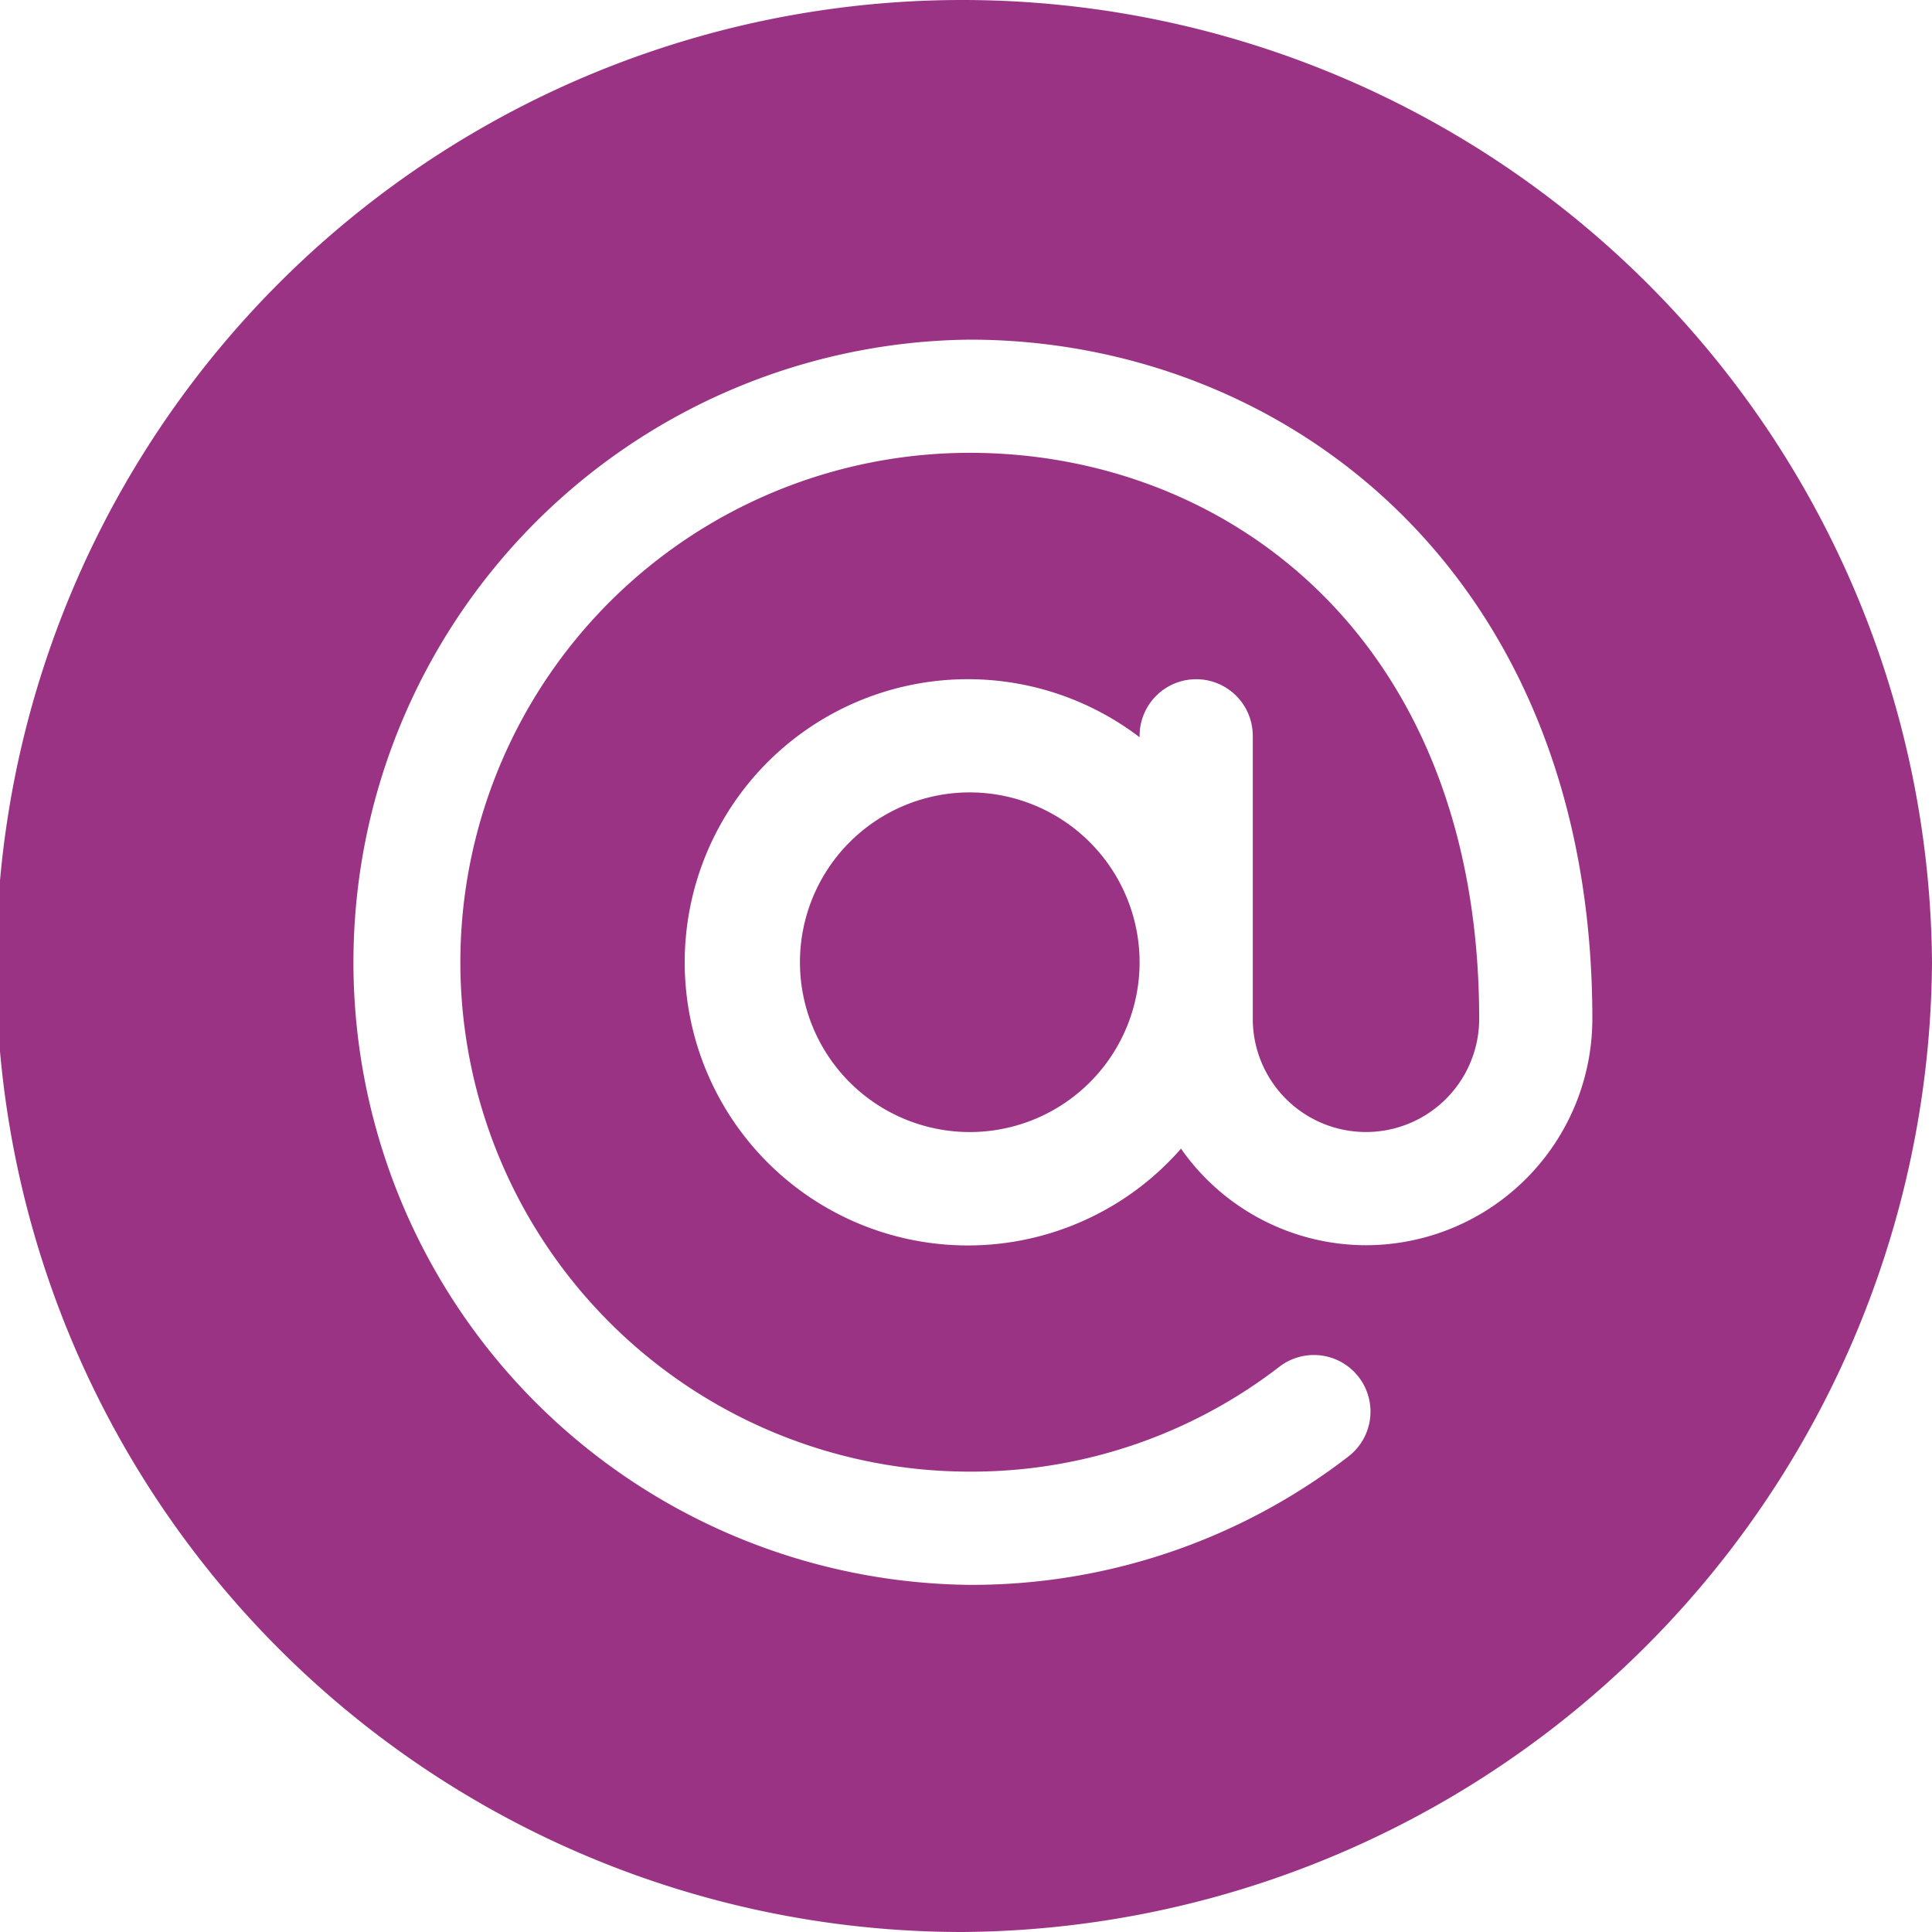
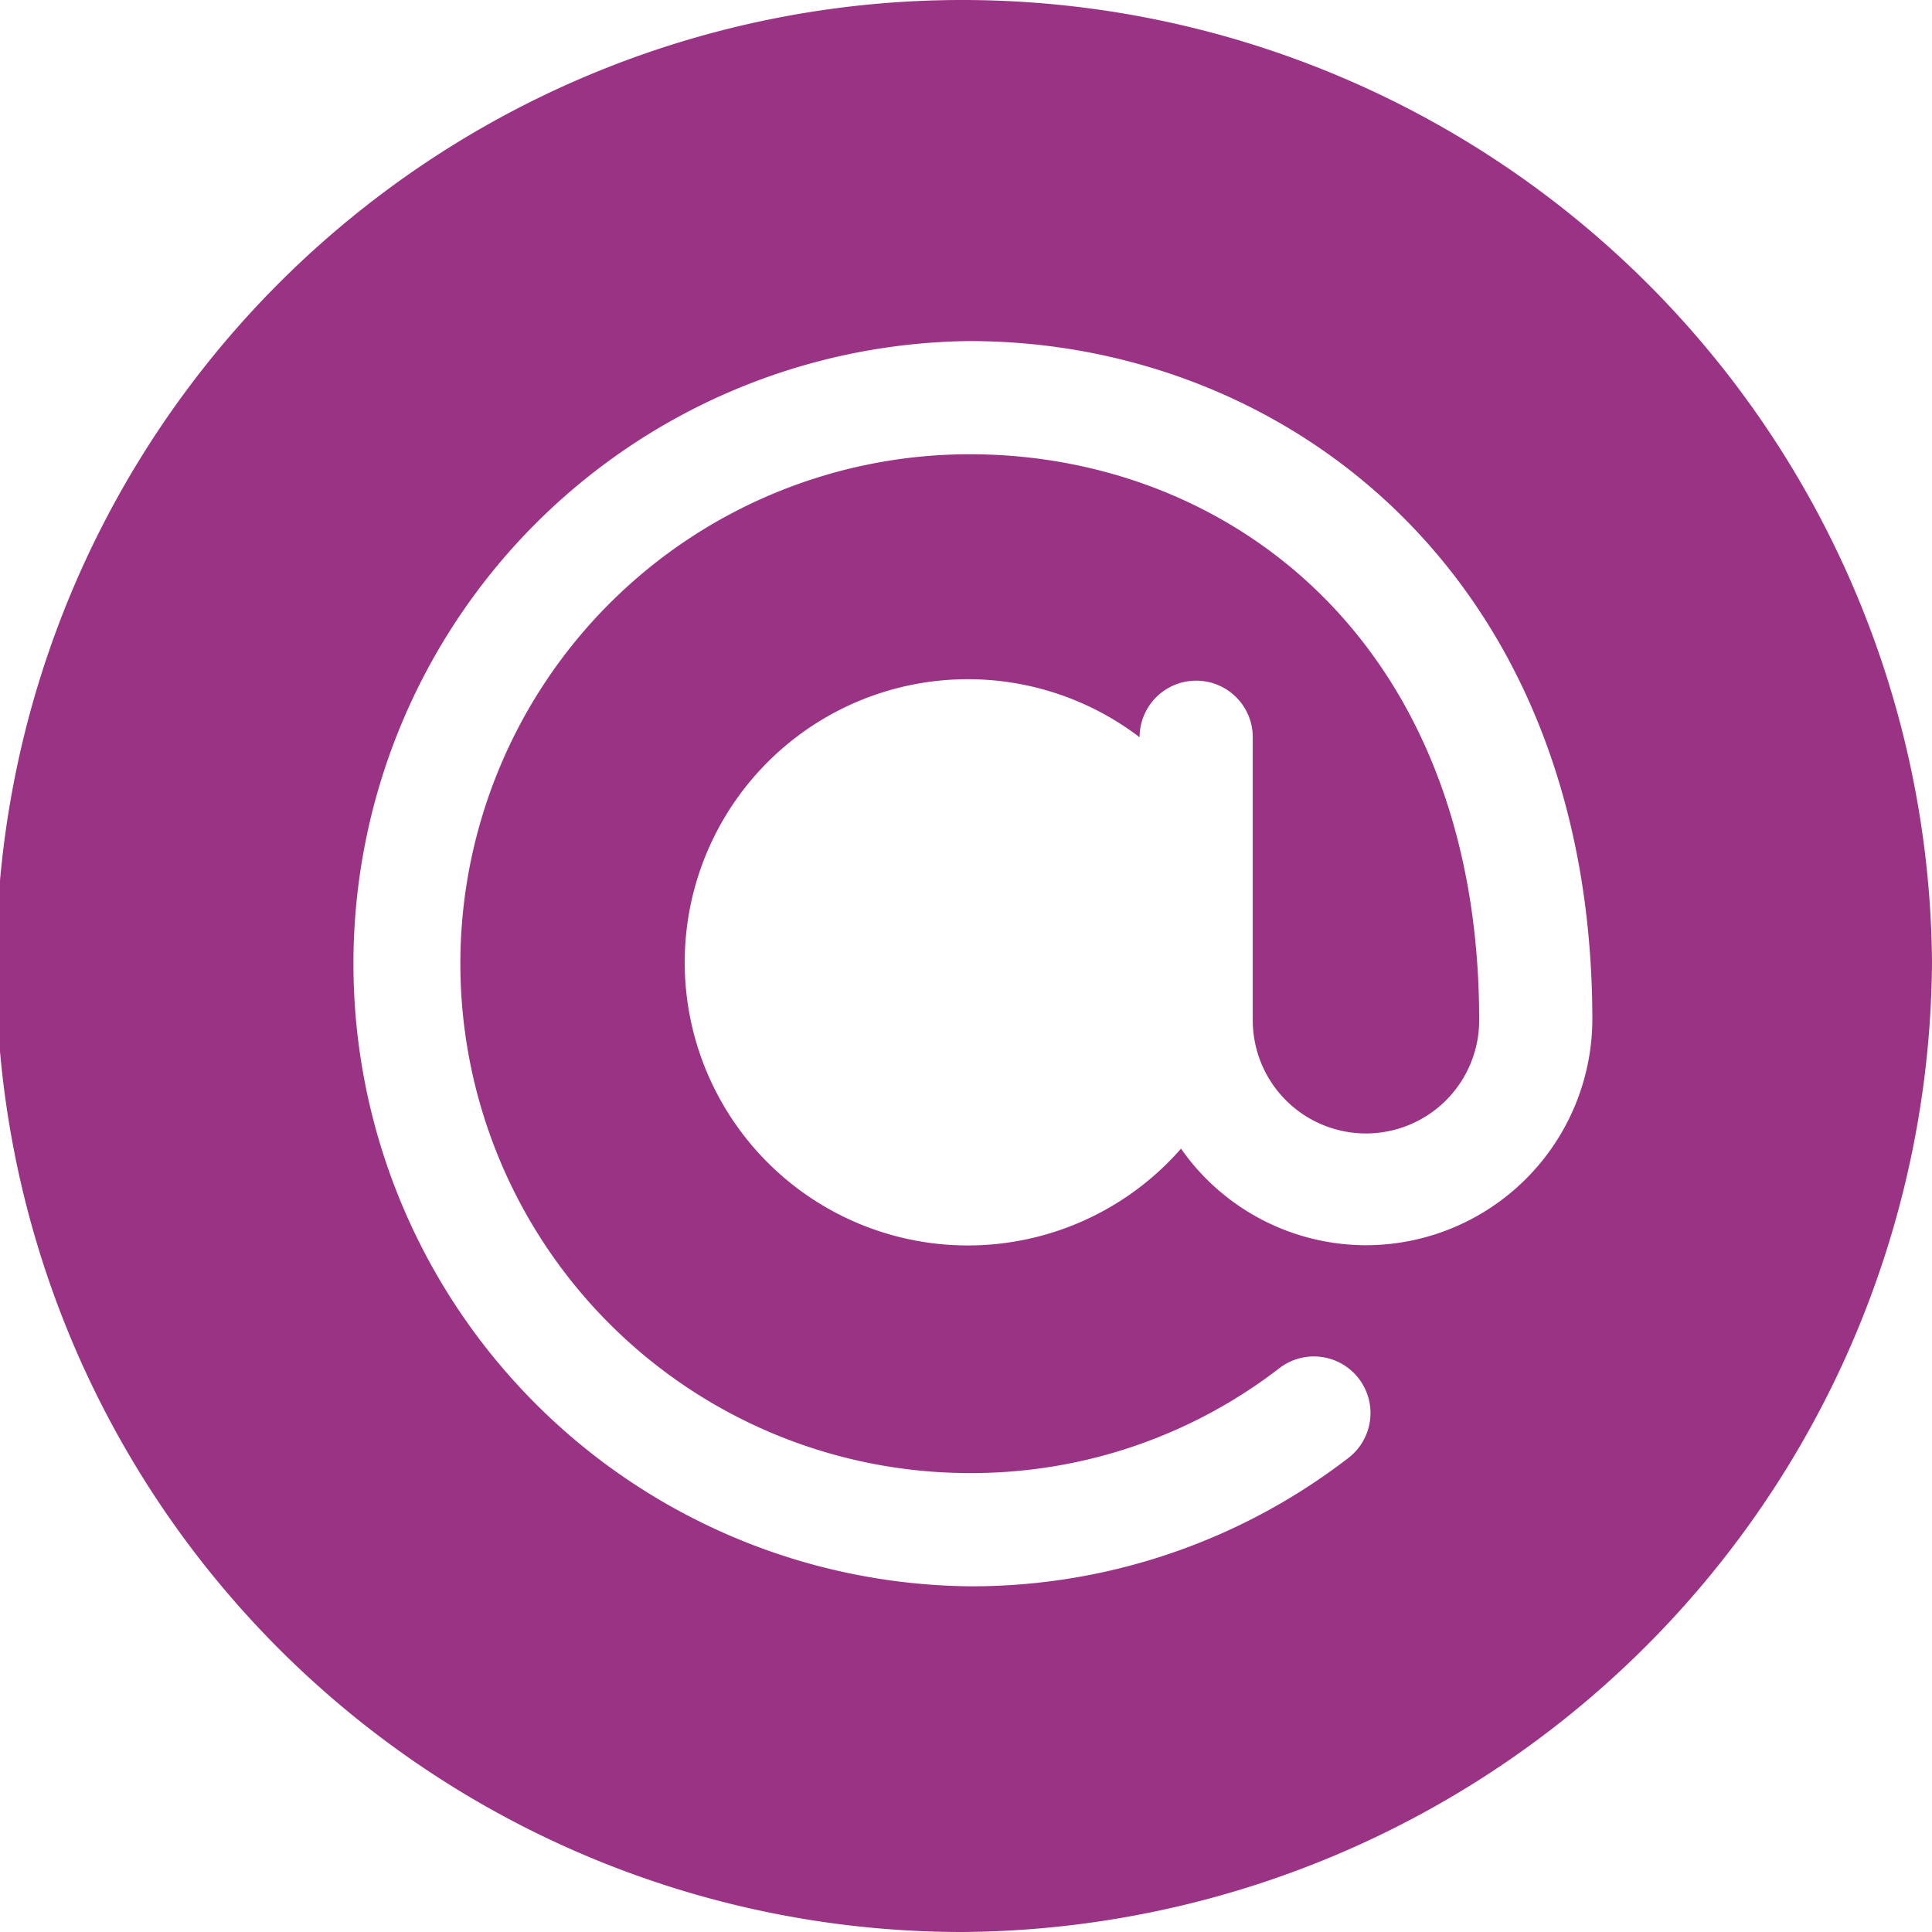
<svg xmlns="http://www.w3.org/2000/svg" width="29.67" height="29.67" viewBox="0 0 29.67 29.67">
  <g transform="translate(12.285 12.169)">
-     <path d="M214.608,210a2.608,2.608,0,1,0,2.608,2.608A2.611,2.611,0,0,0,214.608,210Z" transform="translate(-212 -210)" fill="#9B3385" />
-   </g>
-   <path d="M14.777,0a14.835,14.835,0,0,0,0,29.67A14.992,14.992,0,0,0,29.67,14.777,14.893,14.893,0,0,0,14.777,0Zm6.2,19.123a3.47,3.47,0,0,1-2.84-1.483,4.348,4.348,0,1,1-.636-6.318V11.3a.869.869,0,1,1,1.738,0v4.346a1.738,1.738,0,1,0,3.477,0c0-5.818-3.85-8.692-7.823-8.692a7.823,7.823,0,0,0,0,15.646,7.739,7.739,0,0,0,4.755-1.611.869.869,0,0,1,1.059,1.379,9.468,9.468,0,0,1-5.815,1.971,9.562,9.562,0,0,1,0-19.123c4.8,0,9.562,3.543,9.562,10.431A3.48,3.48,0,0,1,20.977,19.123Z" fill="#9B3385" />
+     </g>
+   <path d="M14.777,0a14.835,14.835,0,0,0,0,29.67A14.992,14.992,0,0,0,29.67,14.777,14.893,14.893,0,0,0,14.777,0Zm6.2,19.123a3.47,3.47,0,0,1-2.84-1.483,4.348,4.348,0,1,1-.636-6.318a.869.869,0,1,1,1.738,0v4.346a1.738,1.738,0,1,0,3.477,0c0-5.818-3.85-8.692-7.823-8.692a7.823,7.823,0,0,0,0,15.646,7.739,7.739,0,0,0,4.755-1.611.869.869,0,0,1,1.059,1.379,9.468,9.468,0,0,1-5.815,1.971,9.562,9.562,0,0,1,0-19.123c4.8,0,9.562,3.543,9.562,10.431A3.48,3.48,0,0,1,20.977,19.123Z" fill="#9B3385" />
</svg>